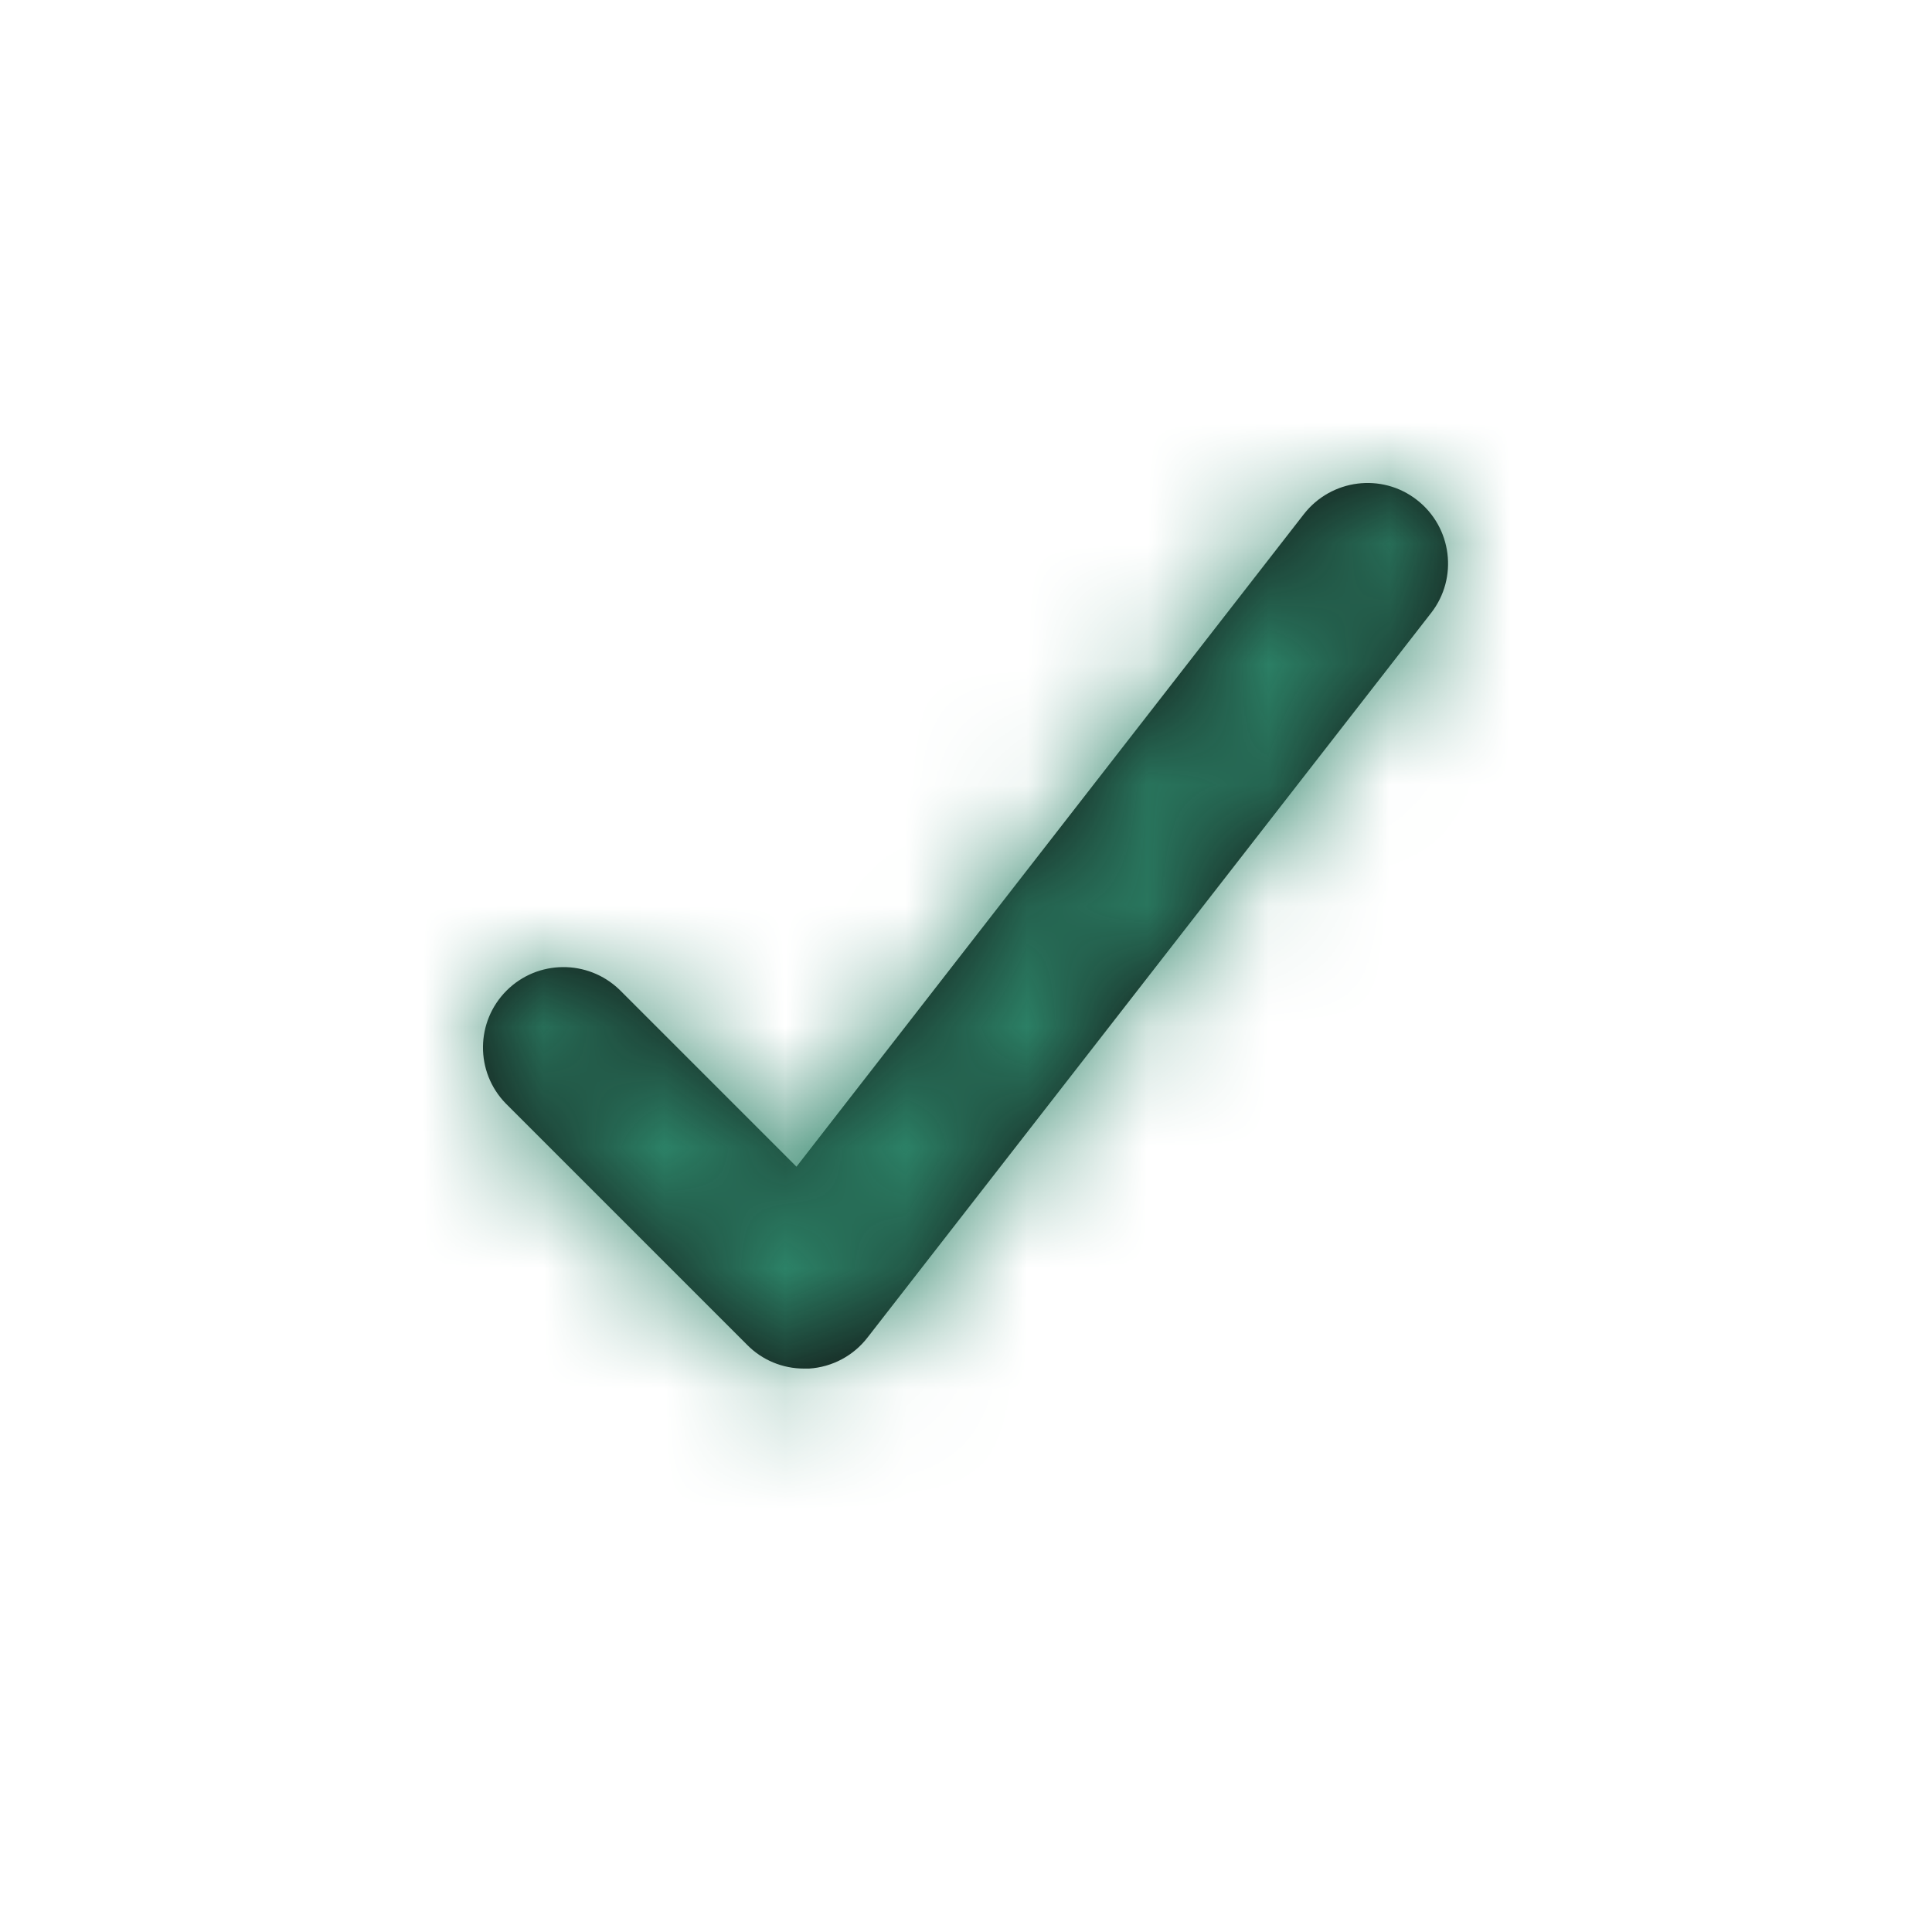
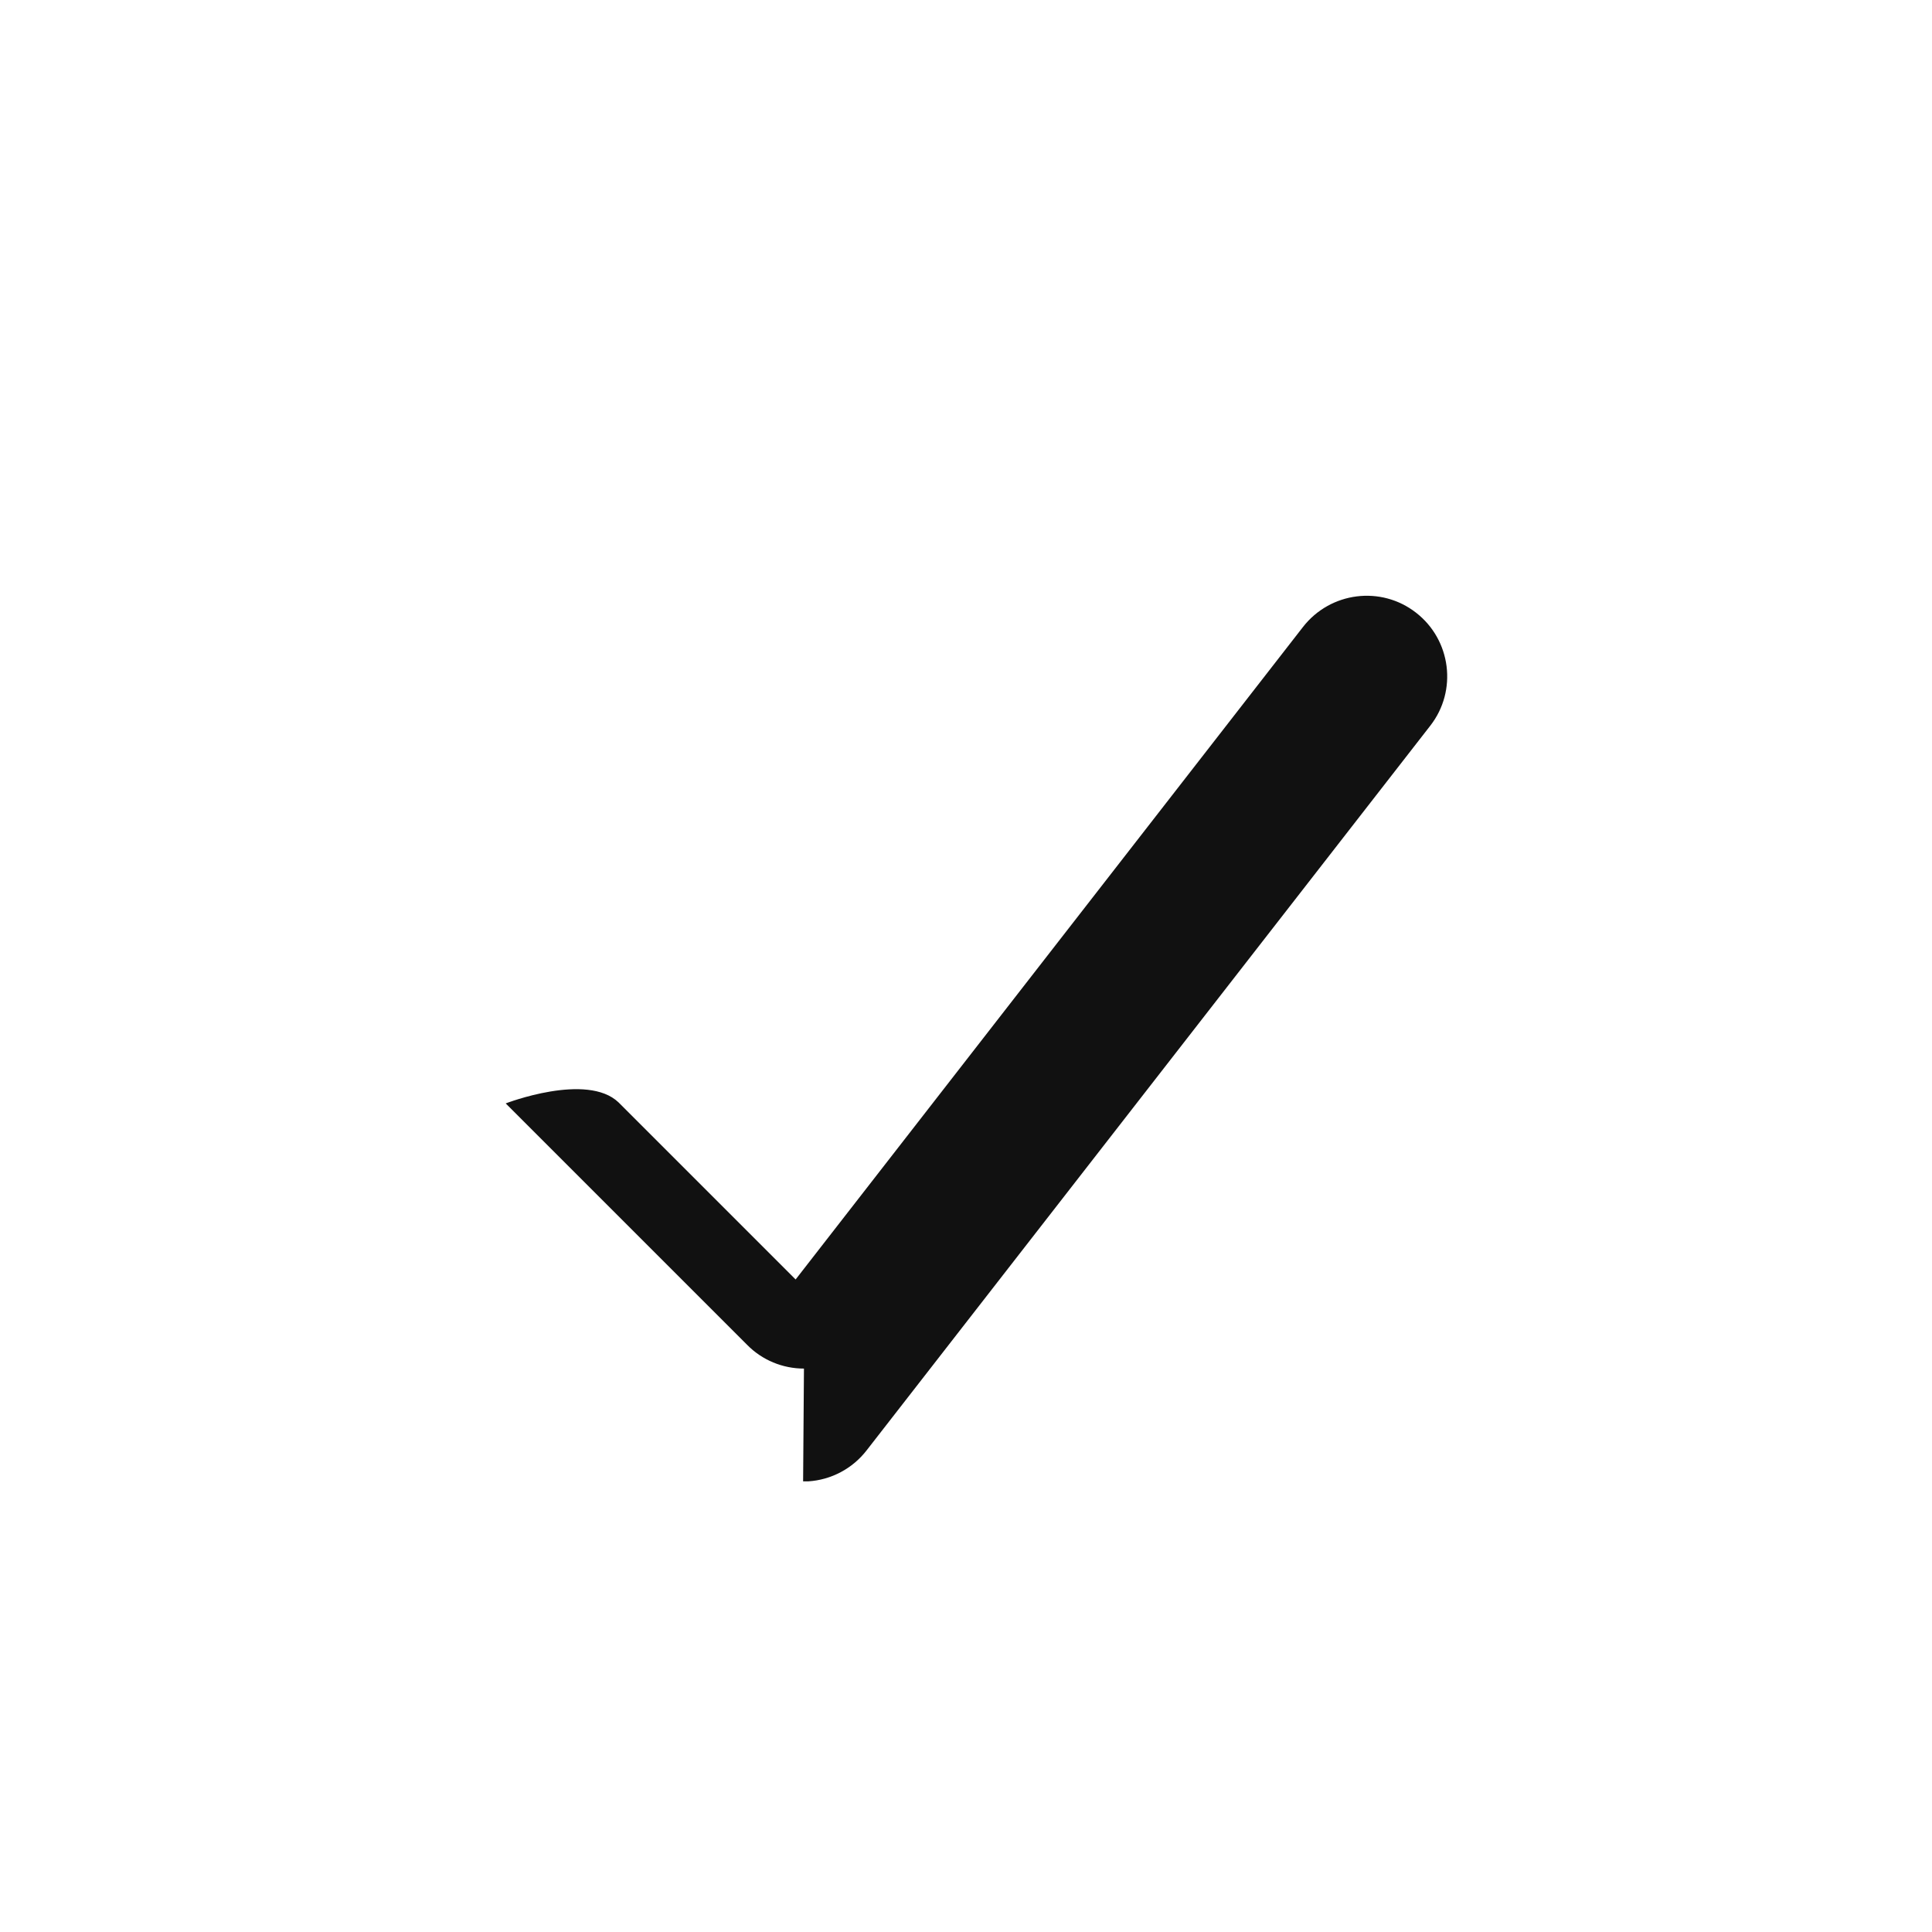
<svg xmlns="http://www.w3.org/2000/svg" xmlns:xlink="http://www.w3.org/1999/xlink" width="16" height="16" viewBox="0 0 16 16">
  <defs>
-     <path id="0lhig7es0a" d="M6.658 11.334c-.176 0-.346-.07-.47-.196l-2-2c-.254-.261-.25-.677.007-.934s.673-.26.935-.008l1.466 1.466 4.202-5.404c.227-.291.646-.344.936-.118.291.226.344.646.118.936l-4.667 6c-.117.152-.294.246-.485.258h-.042z" />
+     <path id="0lhig7es0a" d="M6.658 11.334c-.176 0-.346-.07-.47-.196l-2-2s.673-.26.935-.008l1.466 1.466 4.202-5.404c.227-.291.646-.344.936-.118.291.226.344.646.118.936l-4.667 6c-.117.152-.294.246-.485.258h-.042z" />
  </defs>
  <g fill="none" fill-rule="evenodd">
    <g>
      <g>
        <g>
          <g transform="translate(-455 -1881) translate(289 1861) translate(0 12) translate(166 8)">
            <mask id="85xt80x6eb" fill="#fff">
              <use xlink:href="#0lhig7es0a" />
            </mask>
            <use fill="#111" fill-rule="nonzero" xlink:href="#0lhig7es0a" />
            <g fill="#2C8267" mask="url(#85xt80x6eb)">
-               <path d="M0 0H16V16H0z" />
-             </g>
+               </g>
          </g>
        </g>
      </g>
    </g>
  </g>
</svg>